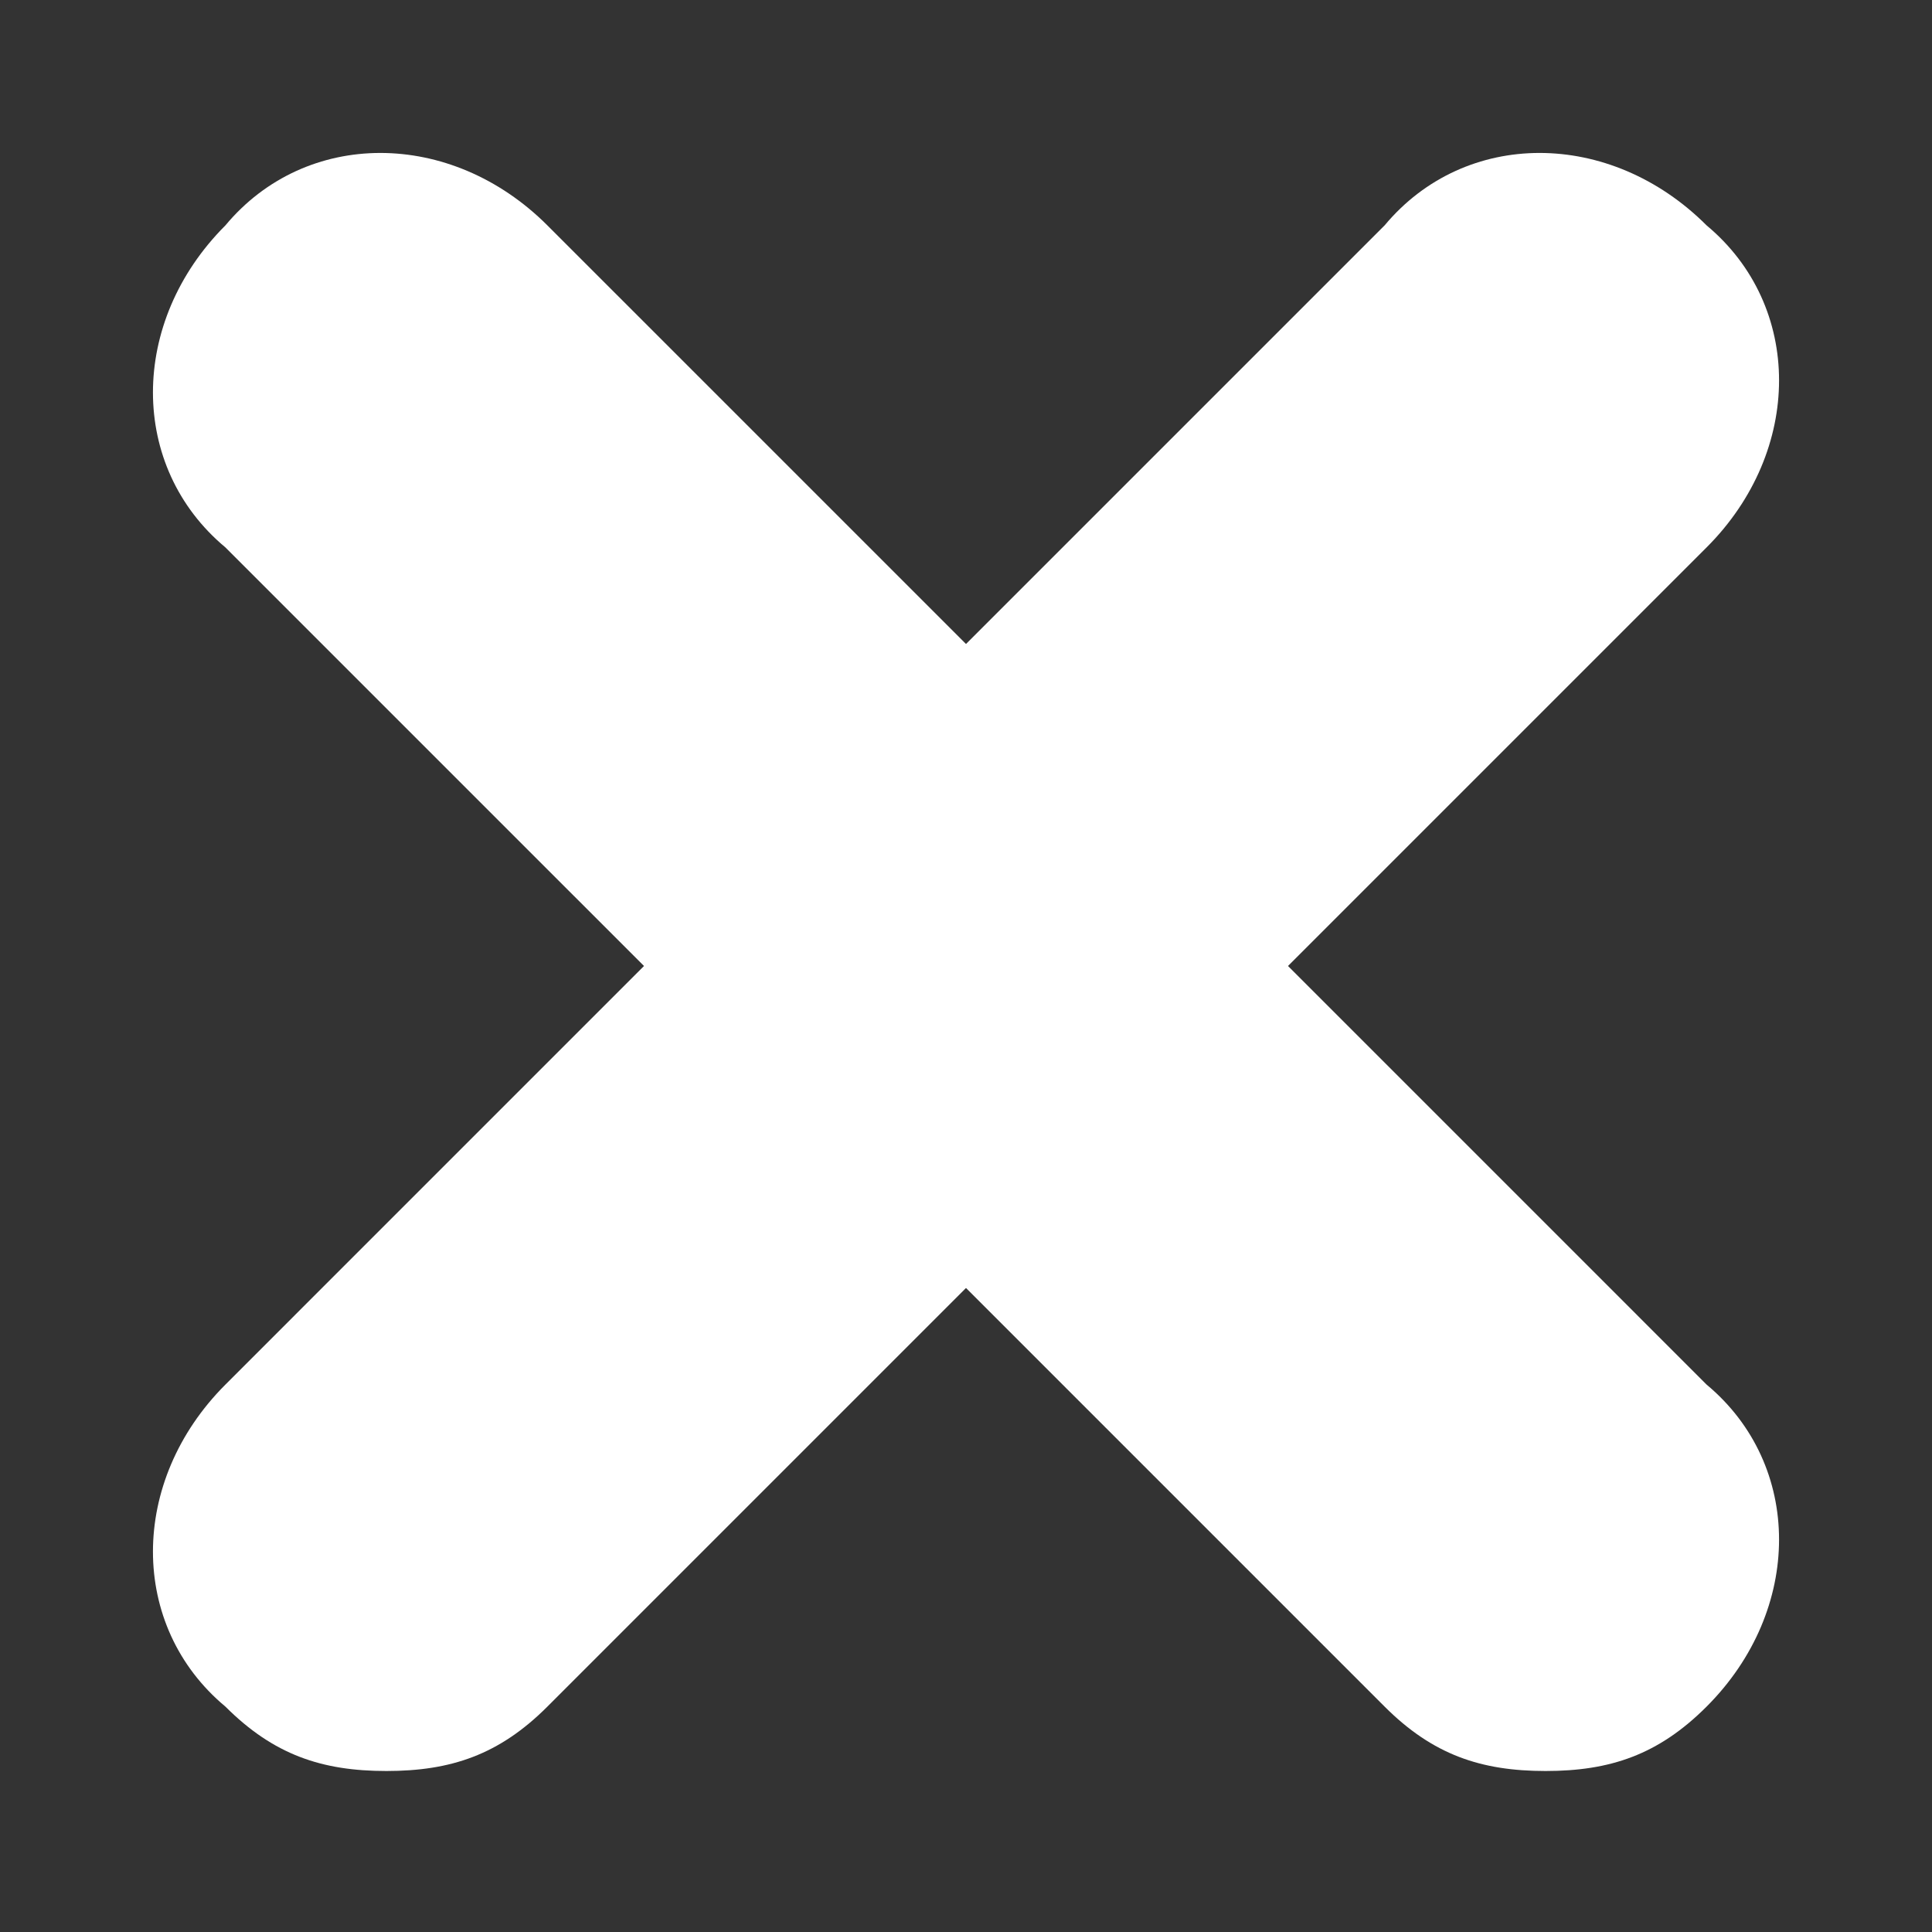
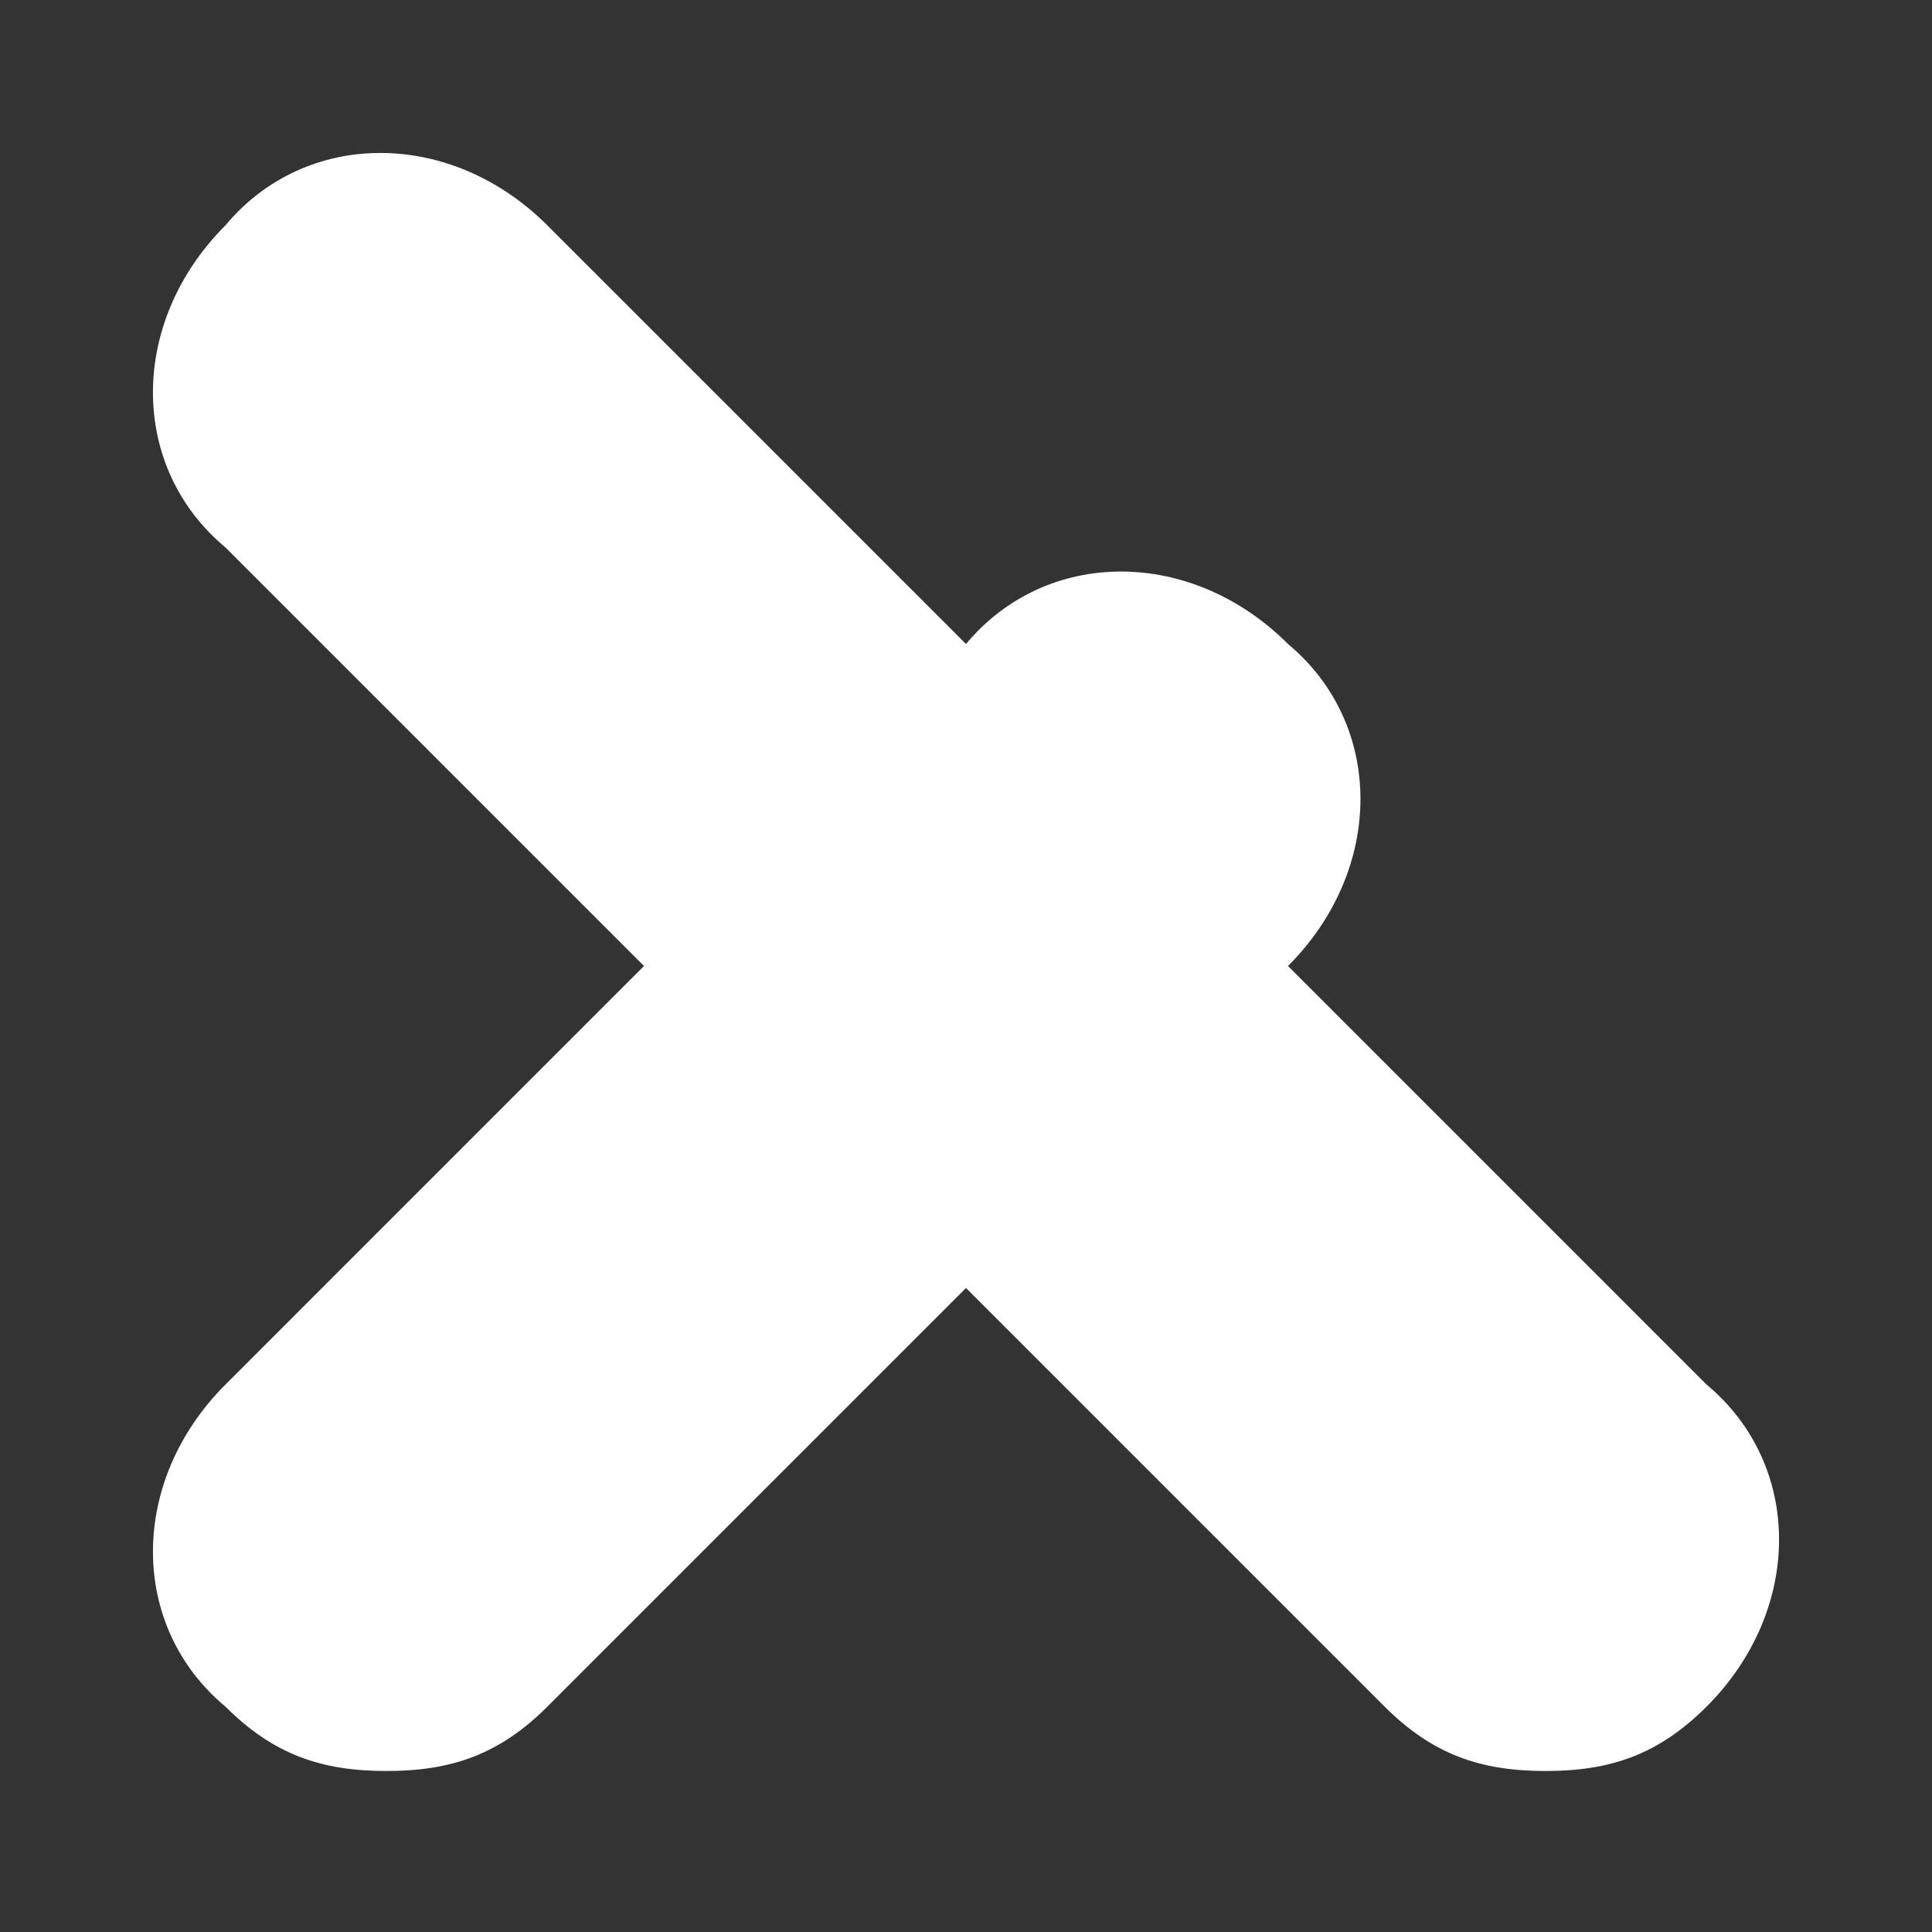
<svg xmlns="http://www.w3.org/2000/svg" version="1.1" id="Layer_1" x="0px" y="0px" viewBox="0 0 12 12" width="12" height="12" preserveAspectRatio="xMinYMin meet" style="enable-background:new 0 0 12 12;" xml:space="preserve">
  <rect x="0" y="0" width="12" height="12" fill="#333333" stroke="none" />
  <style type="text/css">
	.st0{fill:#ffffff;}
</style>
-   <path class="st0" d="M10.6,8.6L8,6l2.6-2.6c0.6-0.6,0.6-1.5,0-2c-0.6-0.6-1.5-0.6-2,0L6,4L3.4,1.4c-0.6-0.6-1.5-0.6-2,0  c-0.6,0.6-0.6,1.5,0,2L4,6L1.4,8.6c-0.6,0.6-0.6,1.5,0,2C1.7,10.9,2,11,2.4,11s0.7-0.1,1-0.4L6,8l2.6,2.6c0.3,0.3,0.6,0.4,1,0.4  s0.7-0.1,1-0.4C11.2,10,11.2,9.1,10.6,8.6z" />
+   <path class="st0" d="M10.6,8.6L8,6c0.6-0.6,0.6-1.5,0-2c-0.6-0.6-1.5-0.6-2,0L6,4L3.4,1.4c-0.6-0.6-1.5-0.6-2,0  c-0.6,0.6-0.6,1.5,0,2L4,6L1.4,8.6c-0.6,0.6-0.6,1.5,0,2C1.7,10.9,2,11,2.4,11s0.7-0.1,1-0.4L6,8l2.6,2.6c0.3,0.3,0.6,0.4,1,0.4  s0.7-0.1,1-0.4C11.2,10,11.2,9.1,10.6,8.6z" />
</svg>